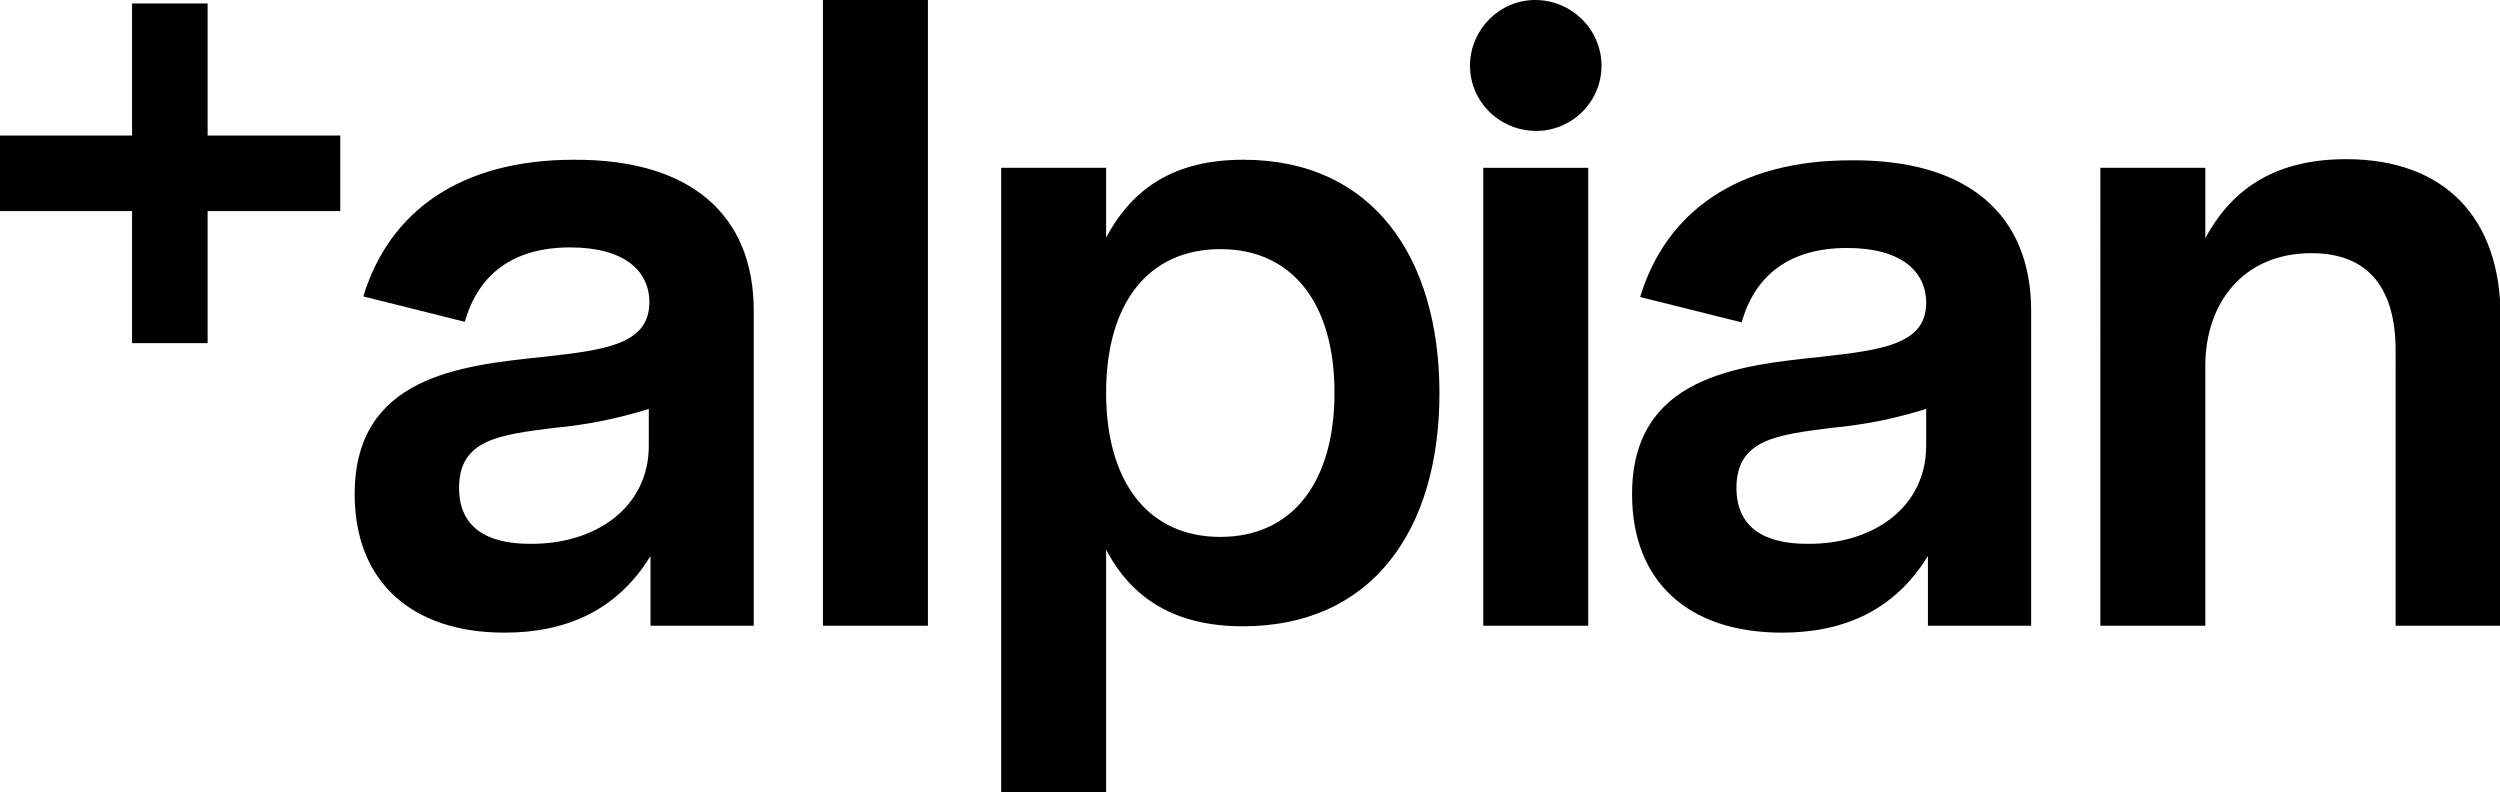
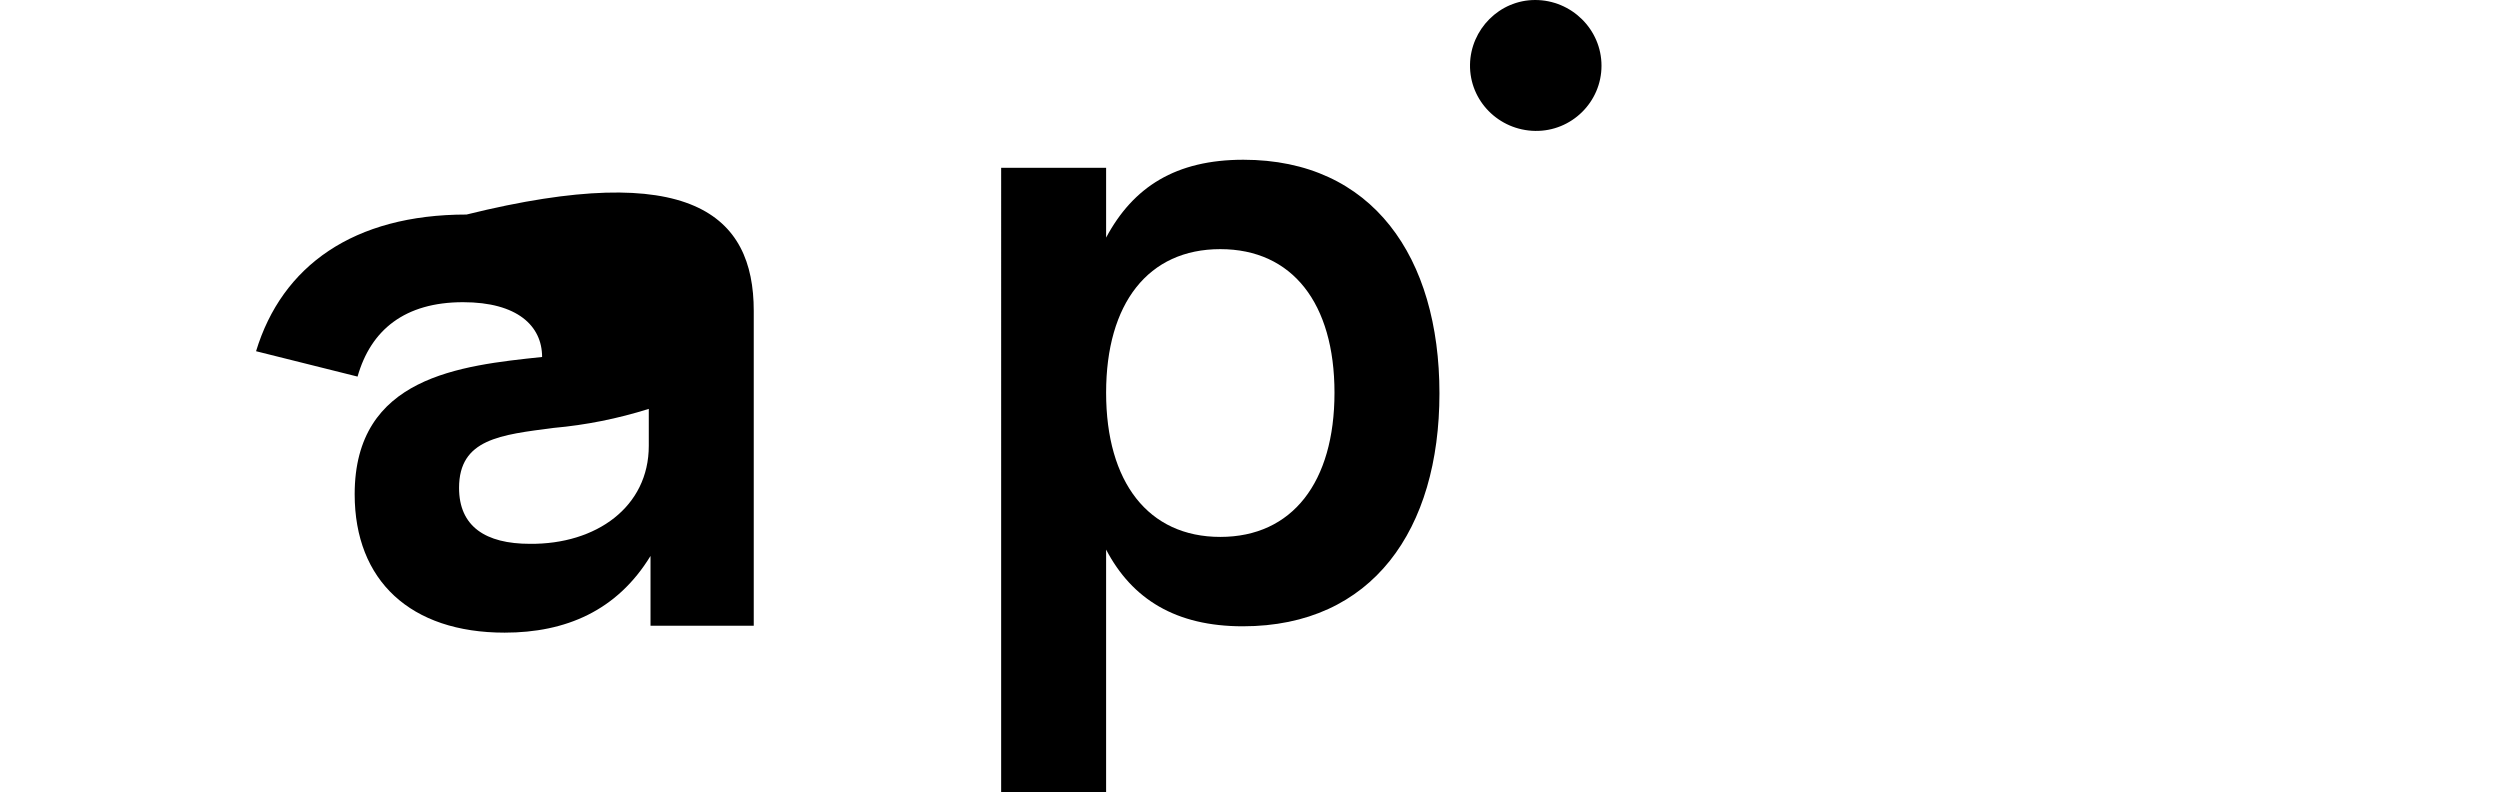
<svg xmlns="http://www.w3.org/2000/svg" id="Layer_1" x="0px" y="0px" viewBox="0 0 433.5 137.4" style="enable-background:new 0 0 433.5 137.4;" xml:space="preserve">
  <g id="Layer_2_1_">
    <g id="Layer_1-2">
      <path d="M266.2,0c6.3,0,11.5,5.1,11.5,11.4c0,0,0,0,0,0c0,6.3-5.2,11.4-11.5,11.3s-11.4-5.2-11.3-11.5C255,5.1,260,0,266.2,0z" />
-       <polygon points="59,23.5 36,23.5 36,0.6 22.9,0.6 22.9,23.5 0,23.5 0,36.6 22.9,36.6 22.9,59.5 36,59.5 36,36.6 59,36.6   " />
-       <path d="M130.7,53.9v54.6h-17.9V96.4c-5.8,9.5-14.7,13.3-25.3,13.3c-16.3,0-26-9-26-24c0-20.4,18.3-22.3,32.5-23.8   c11-1.2,18.6-2.2,18.6-9.5c0-5.4-4.3-9.5-13.7-9.5c-10.1,0-16,4.8-18.3,12.9l-17.6-4.4c4.5-14.8,16.9-23.7,36.5-23.7   C119.7,27.6,130.7,37.2,130.7,53.9z M112.5,77.3v-6.4c-5.4,1.7-10.9,2.8-16.5,3.3c-9.2,1.2-16.4,1.9-16.4,10.4   c0,6.7,4.6,9.7,12.3,9.7C103.4,94.4,112.5,87.9,112.5,77.3z" />
-       <path d="M160.9,0v108.5h-18.2V0H160.9z" />
+       <path d="M130.7,53.9v54.6h-17.9V96.4c-5.8,9.5-14.7,13.3-25.3,13.3c-16.3,0-26-9-26-24c0-20.4,18.3-22.3,32.5-23.8   c0-5.4-4.3-9.5-13.7-9.5c-10.1,0-16,4.8-18.3,12.9l-17.6-4.4c4.5-14.8,16.9-23.7,36.5-23.7   C119.7,27.6,130.7,37.2,130.7,53.9z M112.5,77.3v-6.4c-5.4,1.7-10.9,2.8-16.5,3.3c-9.2,1.2-16.4,1.9-16.4,10.4   c0,6.7,4.6,9.7,12.3,9.7C103.4,94.4,112.5,87.9,112.5,77.3z" />
      <path d="M191.8,29.1v12.1c4.7-8.8,12.1-13.5,23.8-13.5c22.4,0,34,16.9,34,40.5s-11.6,40.4-34.1,40.4c-11.6,0-19.2-4.7-23.7-13.3   v42.2h-18.2V29.1H191.8z M231.4,68.1c0-15.5-7.3-24.9-19.8-24.9s-19.8,9.4-19.8,24.9s7.3,25,19.8,25S231.4,83.6,231.4,68.1   L231.4,68.1z" />
-       <rect x="257.2" y="29.1" width="18.2" height="79.4" />
-       <path d="M352.2,53.9v54.6h-17.9V96.4c-5.8,9.5-14.7,13.3-25.3,13.3c-16.4,0-26-9-26-24c0-20.4,18.3-22.3,32.5-23.8   c10.9-1.2,18.5-2.2,18.5-9.4c0-5.4-4.3-9.5-13.7-9.5c-10.1,0-16,4.8-18.3,12.9l-17.6-4.4c4.5-14.8,16.9-23.7,36.5-23.7   C341.2,27.6,352.2,37.2,352.2,53.9z M334,77.3v-6.4c-5.4,1.7-10.9,2.8-16.5,3.3c-9.2,1.2-16.4,1.9-16.4,10.4   c0,6.7,4.6,9.7,12.3,9.7C324.9,94.4,334,87.9,334,77.3z" />
-       <path d="M382.4,29.1v12.2c4.2-7.8,11.3-13.7,24.4-13.7c17.3,0,26.8,10.4,26.8,27.3v53.6h-18.2V60.8c0-10.7-4.6-16.9-14.6-16.9   c-11.7,0-18.4,8.5-18.4,19.6v45h-18.2V29.1H382.4z" />
    </g>
  </g>
</svg>